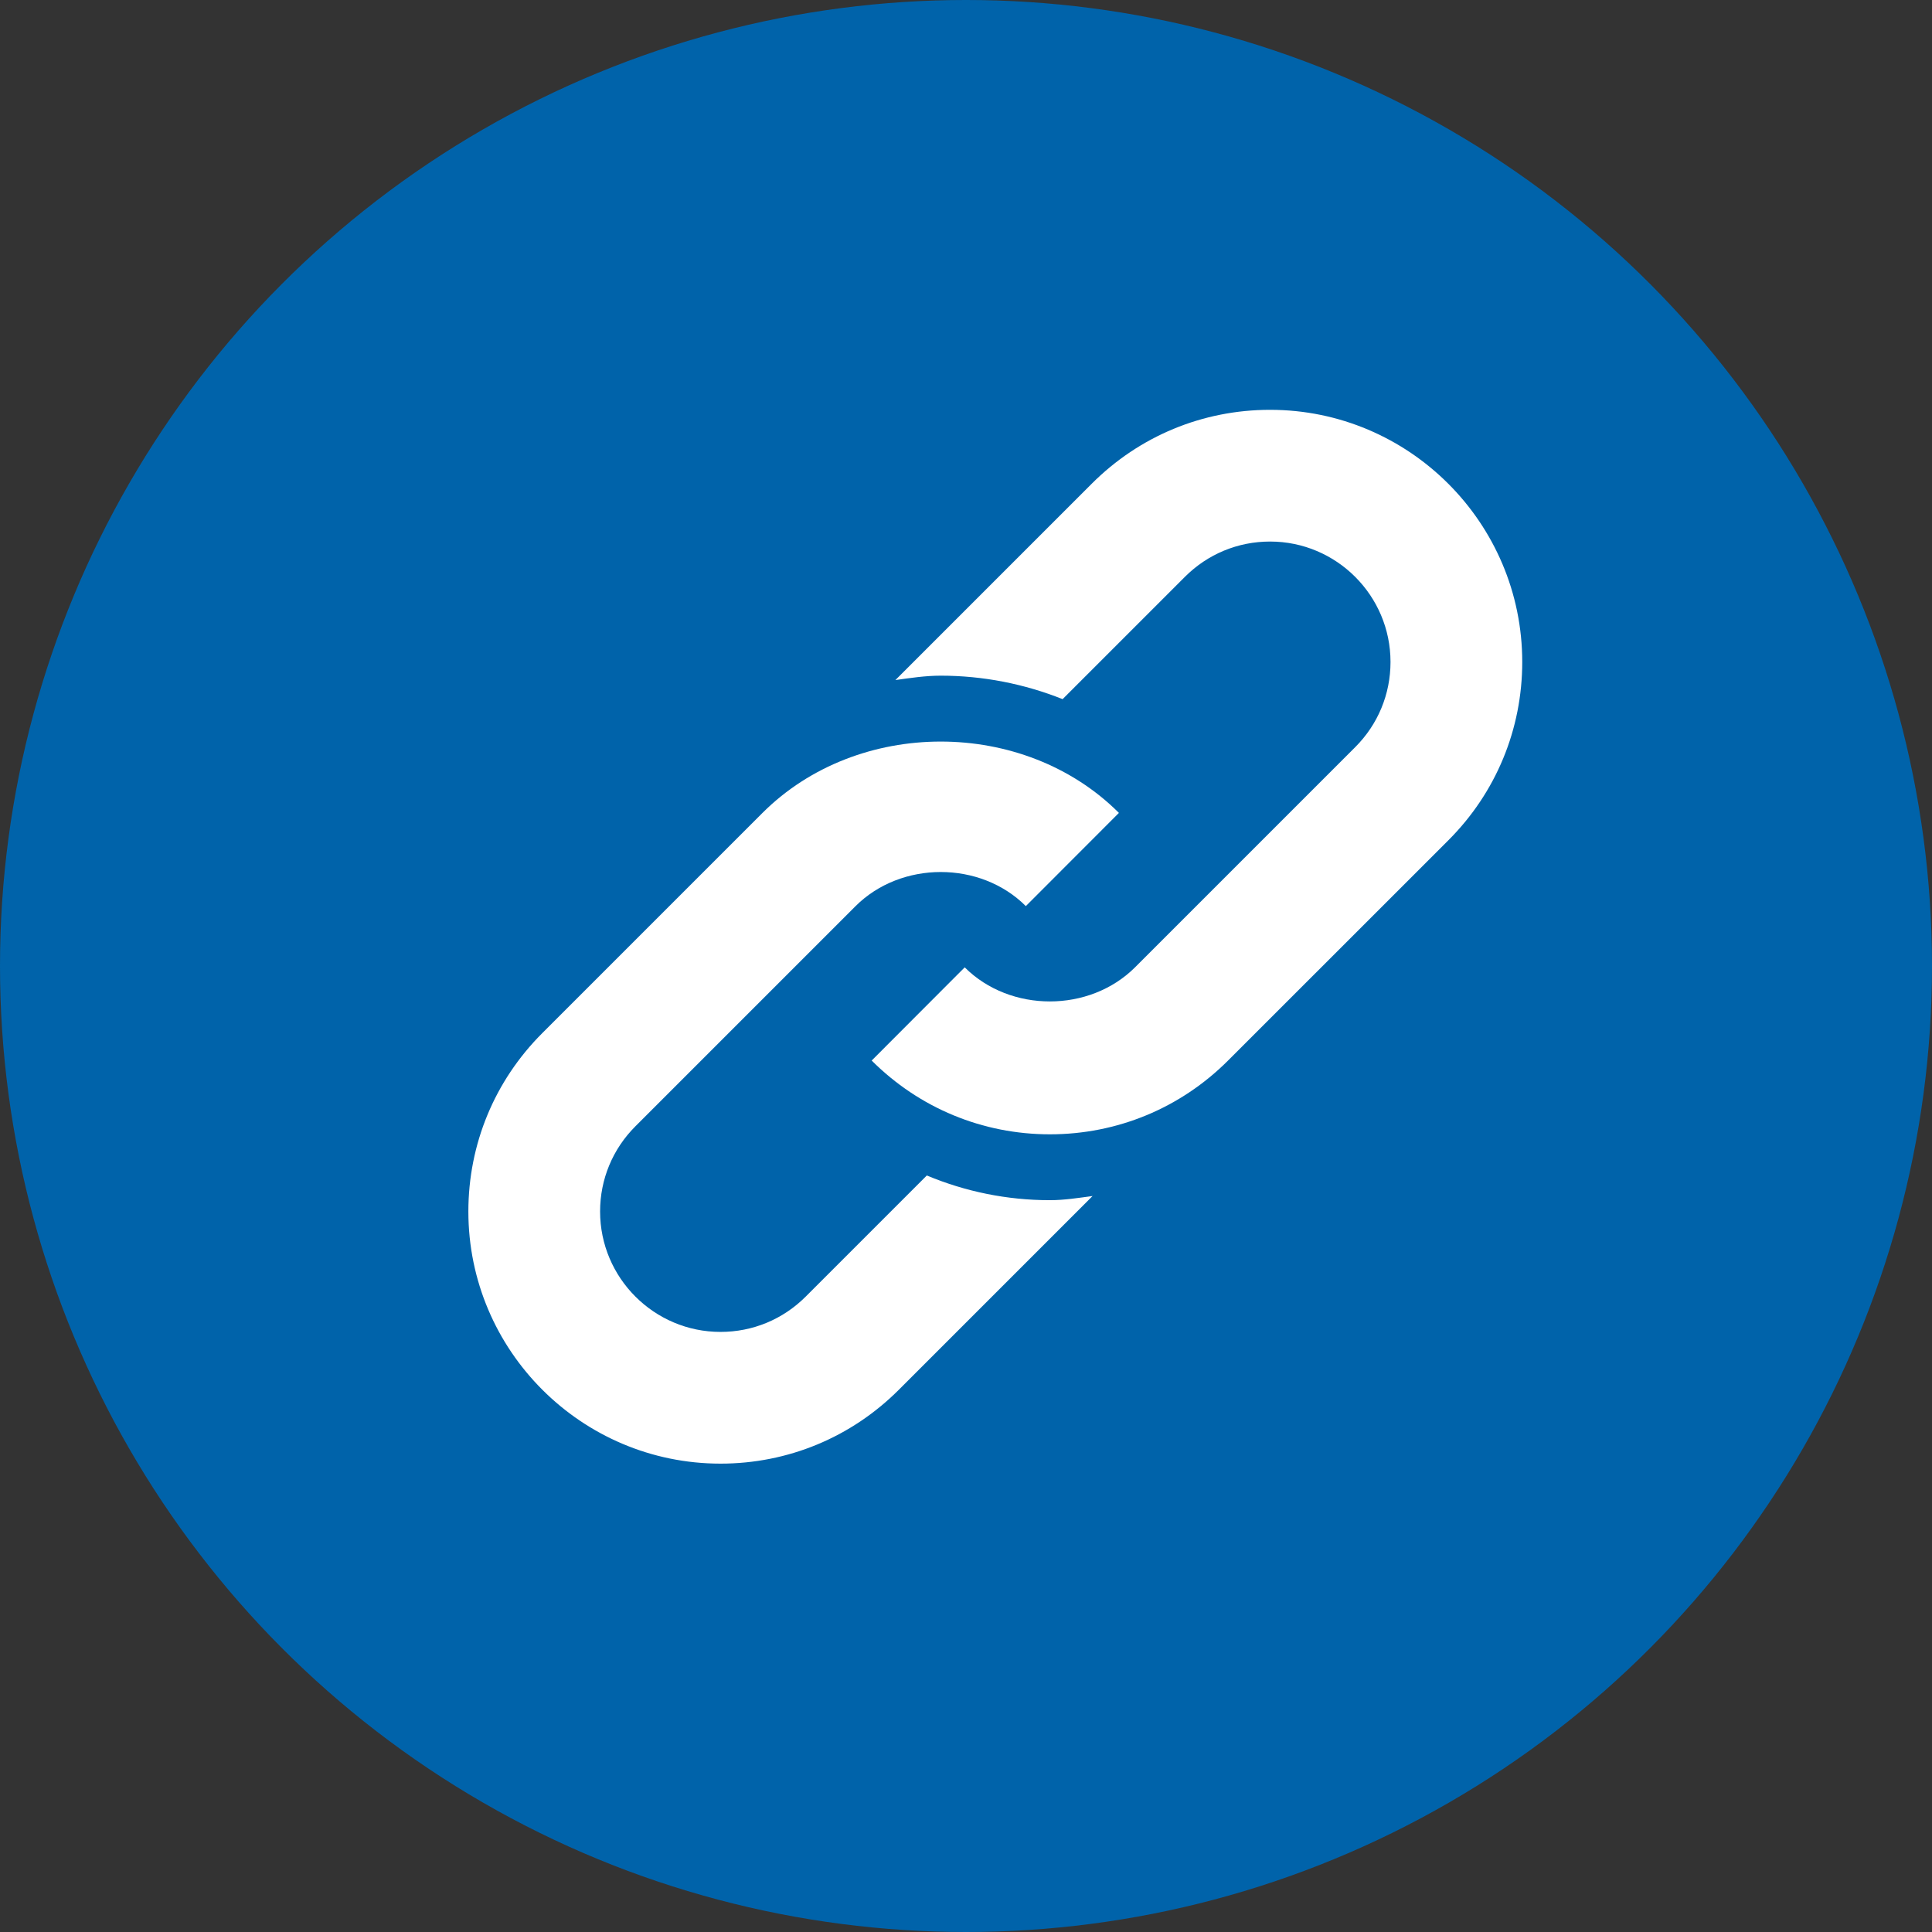
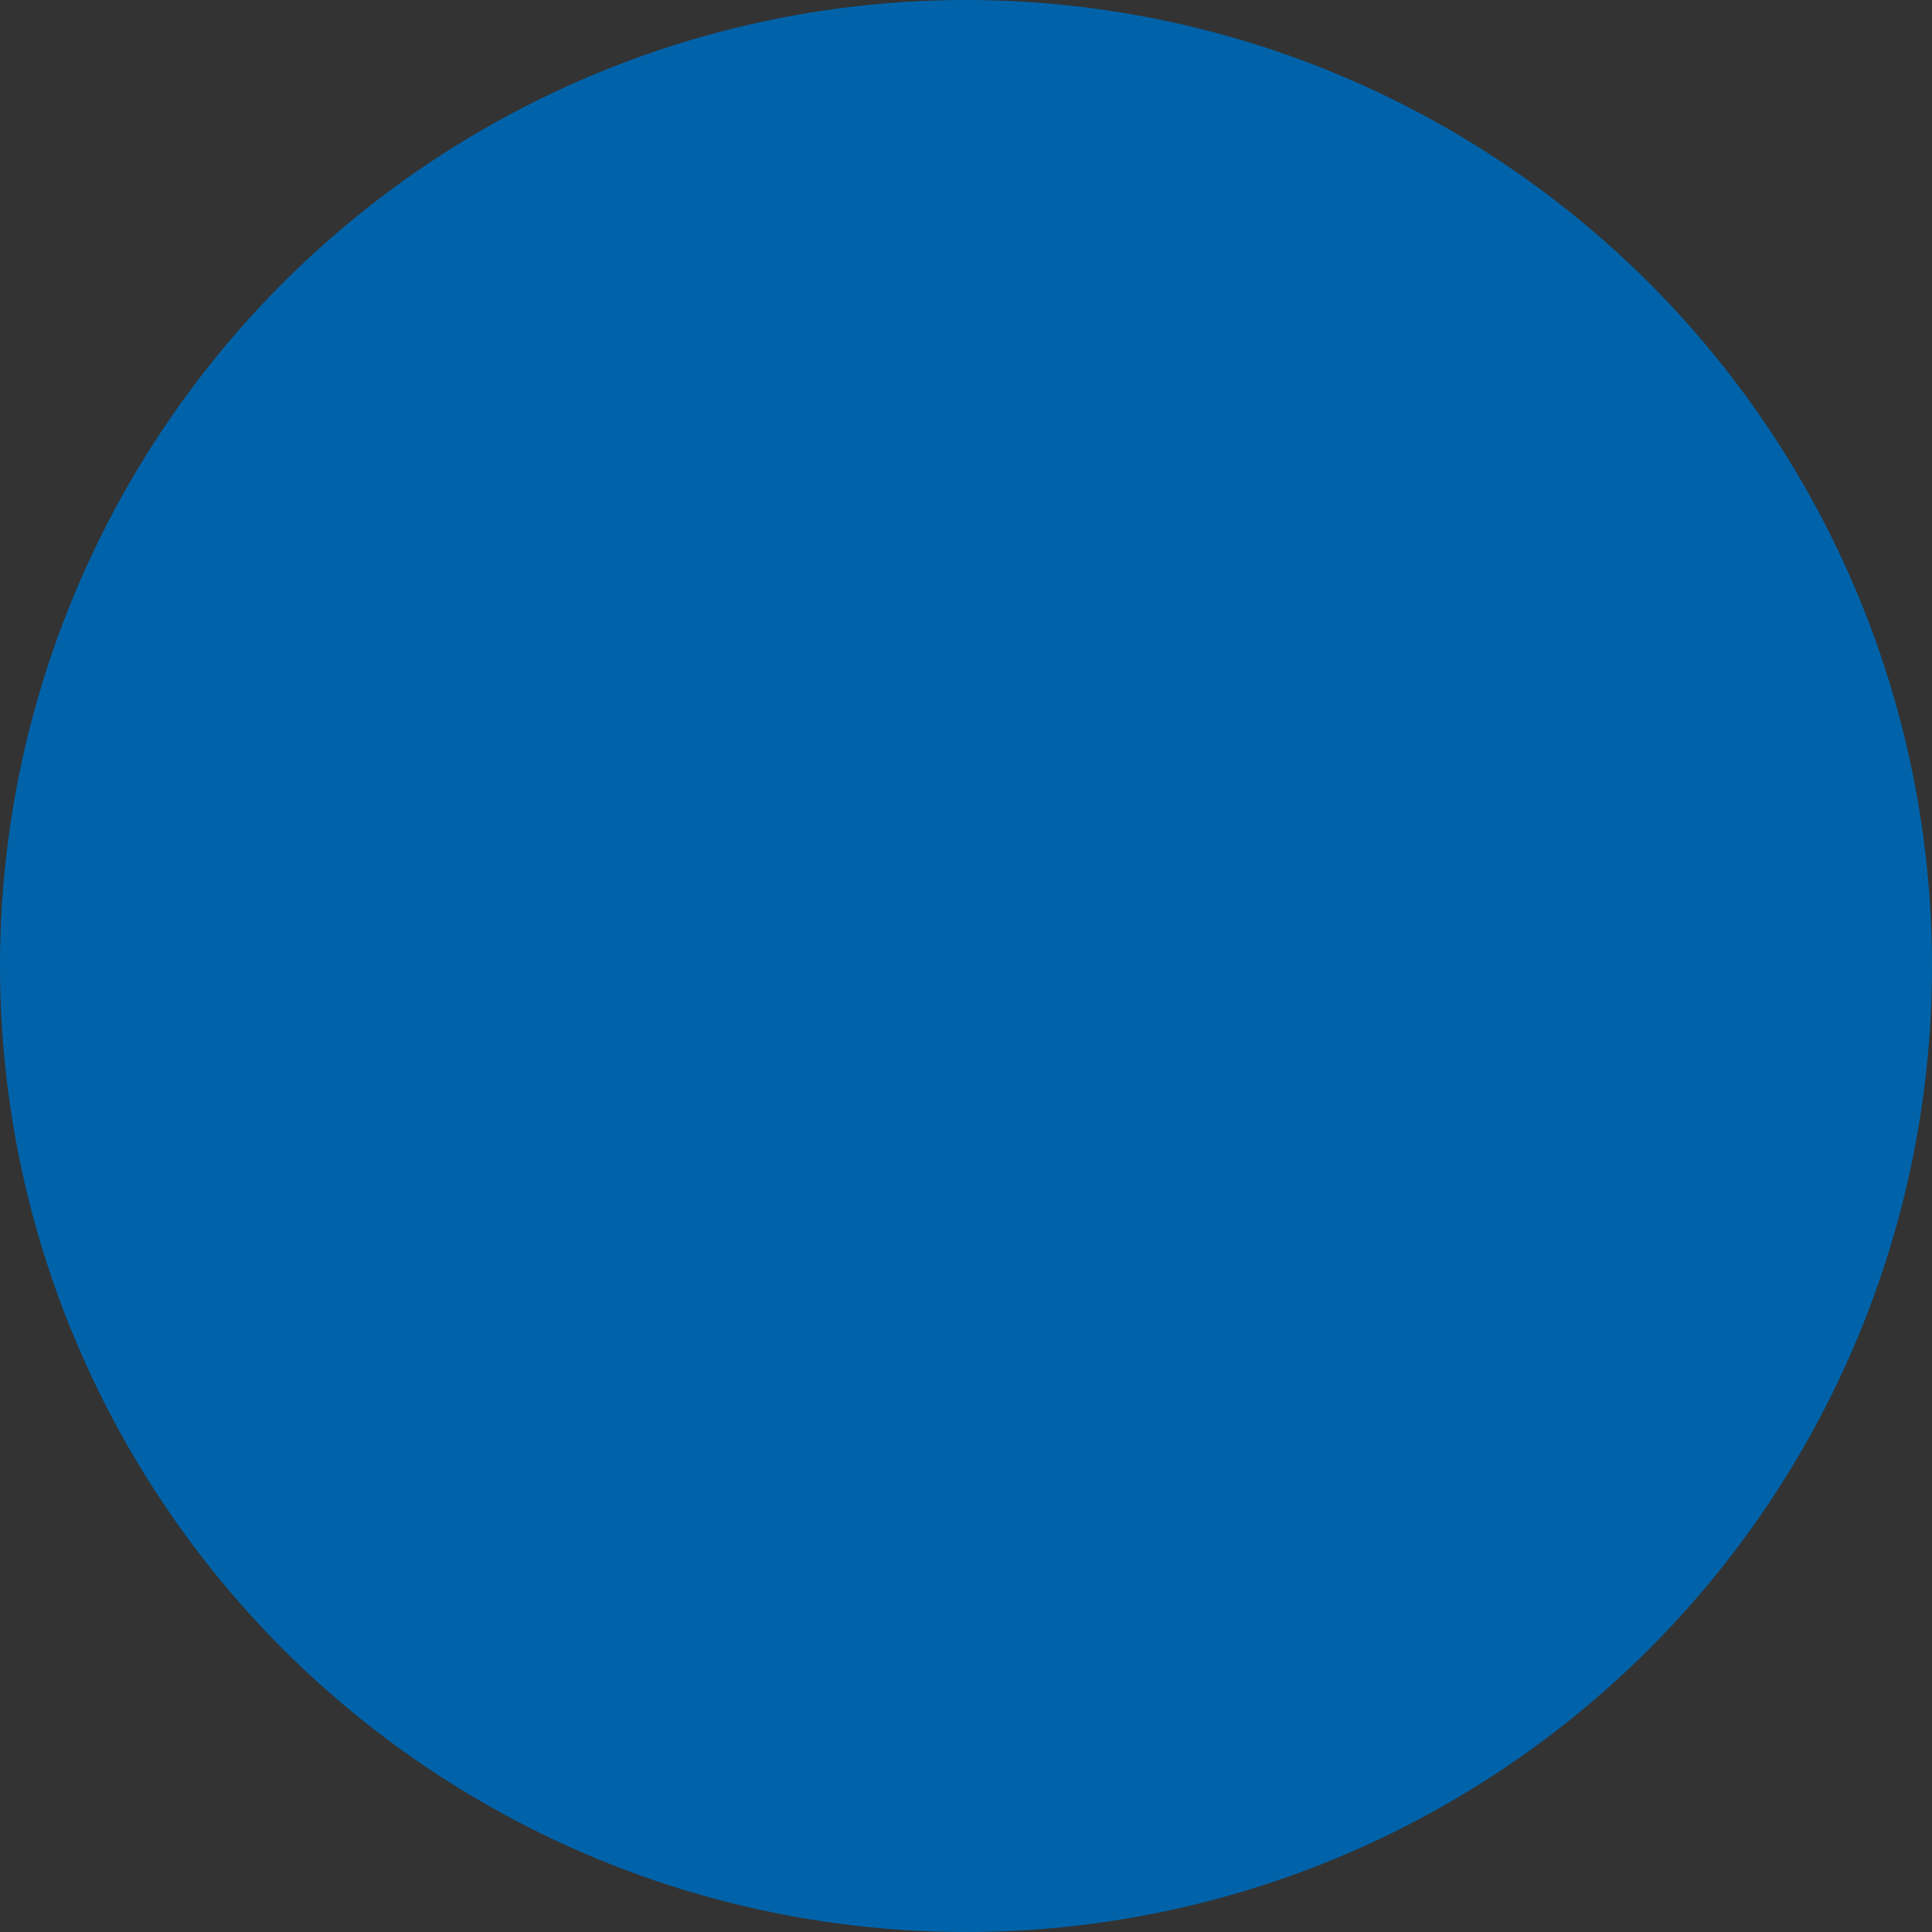
<svg xmlns="http://www.w3.org/2000/svg" width="33" height="33" viewBox="0 0 33 33" fill="none">
  <rect x="0" y="0" width="33" height="33" fill="#333333" stroke="none" />
  <circle cx="16.5" cy="16.5" r="16.5" fill="#0063AA" />
  <g clip-path="url(#clip0_393_9306)">
-     <path d="M21.694 7C20.543 7 19.462 7.448 18.648 8.262L15.294 11.616C15.55 11.58 15.806 11.541 16.069 11.541C16.791 11.541 17.499 11.682 18.15 11.942L20.239 9.853C20.628 9.464 21.144 9.25 21.694 9.25C22.828 9.25 23.751 10.173 23.751 11.307C23.751 11.857 23.537 12.373 23.148 12.762L19.388 16.522C18.61 17.299 17.256 17.3 16.478 16.523L14.889 18.115C15.702 18.927 16.783 19.375 17.933 19.375C19.083 19.375 20.165 18.927 20.978 18.113L24.739 14.353C25.553 13.539 26.001 12.457 26.001 11.307C26.001 8.932 24.069 7 21.694 7V7Z" fill="white" />
-     <path d="M15.831 20.078L13.762 22.147C13.373 22.536 12.857 22.75 12.307 22.75C11.173 22.75 10.25 21.827 10.25 20.693C10.25 20.144 10.464 19.627 10.853 19.238L14.613 15.478C15.391 14.701 16.745 14.7 17.522 15.477L19.112 13.885C17.486 12.26 14.649 12.26 13.022 13.887L9.262 17.647C8.448 18.461 8 19.543 8 20.693C8 23.068 9.932 25 12.307 25C13.457 25 14.539 24.552 15.353 23.738L18.662 20.429C18.421 20.461 18.18 20.5 17.932 20.5C17.199 20.5 16.488 20.353 15.831 20.078Z" fill="white" />
-   </g>
+     </g>
  <defs>
    <clipPath id="clip0_393_9306">
-       <rect width="18" height="18" fill="white" transform="translate(8 7)" />
-     </clipPath>
+       </clipPath>
  </defs>
</svg>